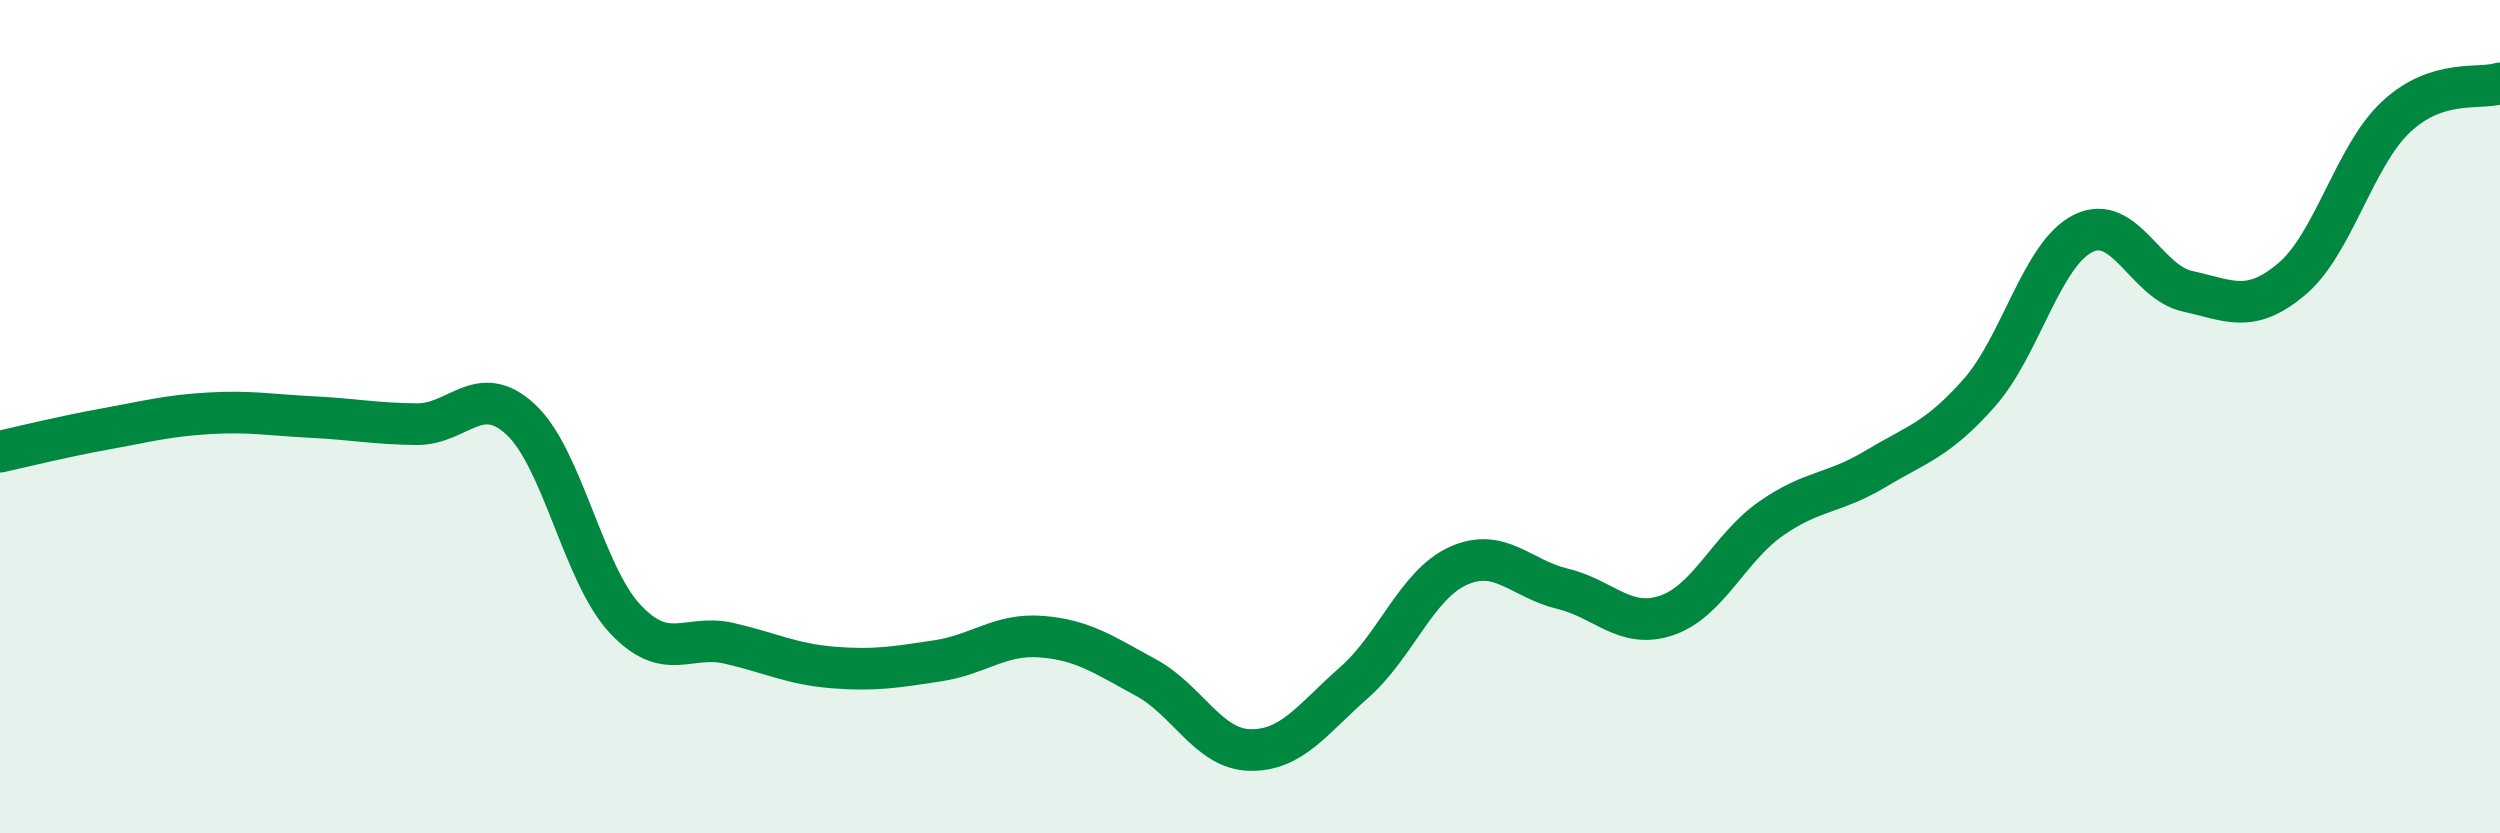
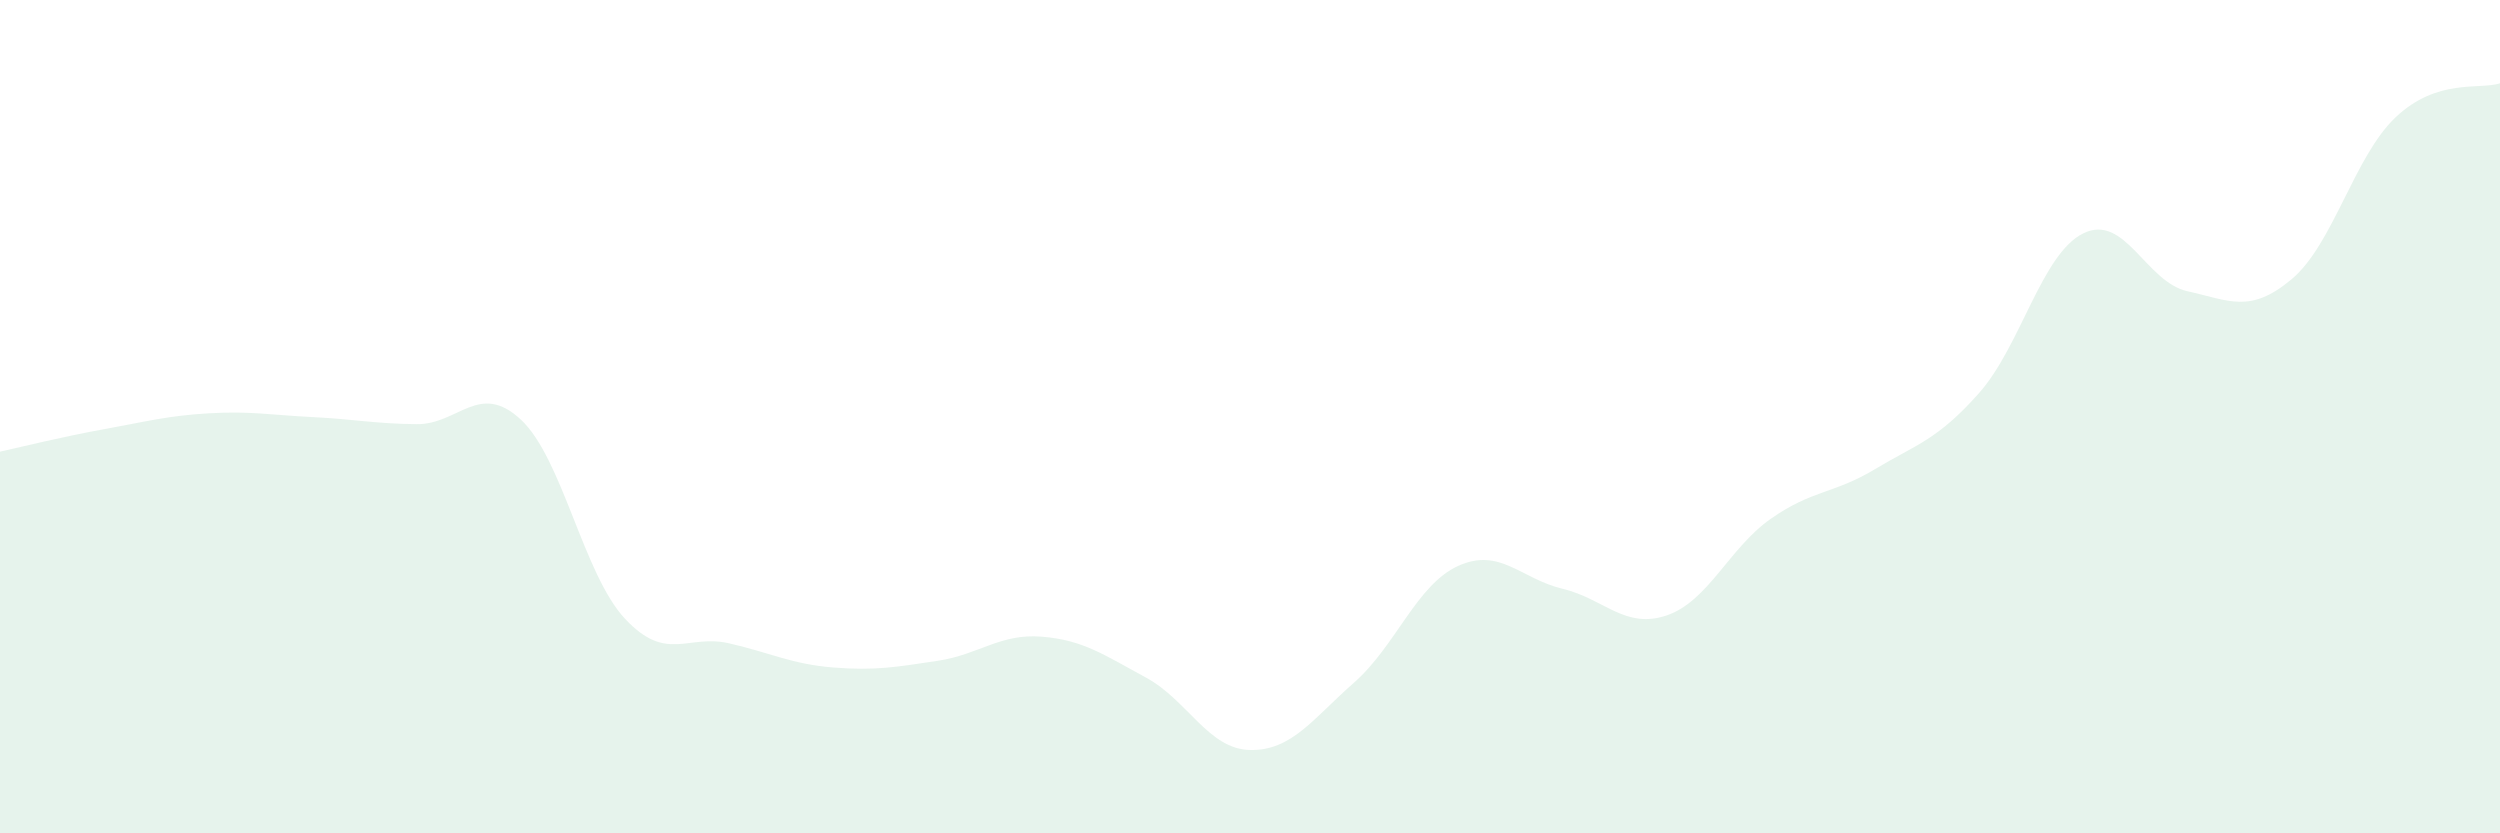
<svg xmlns="http://www.w3.org/2000/svg" width="60" height="20" viewBox="0 0 60 20">
  <path d="M 0,10.84 C 0.5,10.73 1.5,10.48 2.5,10.3 C 3.5,10.12 4,9.98 5,9.92 C 6,9.86 6.5,9.96 7.5,10.01 C 8.5,10.06 9,10.17 10,10.18 C 11,10.19 11.5,9.14 12.5,10.07 C 13.5,11 14,13.78 15,14.85 C 16,15.92 16.5,15.21 17.5,15.44 C 18.5,15.67 19,15.94 20,16.02 C 21,16.1 21.5,16.01 22.5,15.86 C 23.5,15.71 24,15.2 25,15.28 C 26,15.36 26.5,15.72 27.5,16.26 C 28.5,16.8 29,17.98 30,18 C 31,18.02 31.5,17.26 32.5,16.38 C 33.5,15.5 34,14.03 35,13.58 C 36,13.13 36.5,13.89 37.5,14.13 C 38.5,14.37 39,15.11 40,14.77 C 41,14.43 41.5,13.15 42.5,12.45 C 43.5,11.75 44,11.86 45,11.26 C 46,10.66 46.5,10.56 47.5,9.43 C 48.5,8.3 49,6.09 50,5.6 C 51,5.11 51.5,6.77 52.5,6.99 C 53.5,7.21 54,7.54 55,6.7 C 56,5.86 56.5,3.75 57.5,2.81 C 58.5,1.87 59.5,2.16 60,2L60 20L0 20Z" fill="#008740" opacity="0.1" stroke-linecap="round" stroke-linejoin="round" />
-   <path d="M 0,10.84 C 0.5,10.73 1.5,10.48 2.5,10.3 C 3.5,10.12 4,9.98 5,9.92 C 6,9.86 6.5,9.96 7.5,10.01 C 8.5,10.06 9,10.17 10,10.18 C 11,10.19 11.5,9.14 12.5,10.07 C 13.5,11 14,13.78 15,14.85 C 16,15.92 16.5,15.21 17.5,15.44 C 18.5,15.67 19,15.94 20,16.02 C 21,16.1 21.5,16.01 22.5,15.86 C 23.5,15.71 24,15.2 25,15.28 C 26,15.36 26.5,15.72 27.5,16.26 C 28.5,16.8 29,17.98 30,18 C 31,18.02 31.5,17.26 32.5,16.38 C 33.5,15.5 34,14.03 35,13.58 C 36,13.13 36.5,13.89 37.5,14.13 C 38.5,14.37 39,15.11 40,14.77 C 41,14.43 41.5,13.15 42.5,12.45 C 43.5,11.75 44,11.86 45,11.26 C 46,10.66 46.5,10.56 47.5,9.43 C 48.5,8.3 49,6.09 50,5.6 C 51,5.11 51.5,6.77 52.5,6.99 C 53.5,7.21 54,7.54 55,6.7 C 56,5.86 56.5,3.75 57.5,2.81 C 58.5,1.87 59.5,2.16 60,2" stroke="#008740" stroke-width="1" fill="none" stroke-linecap="round" stroke-linejoin="round" />
</svg>